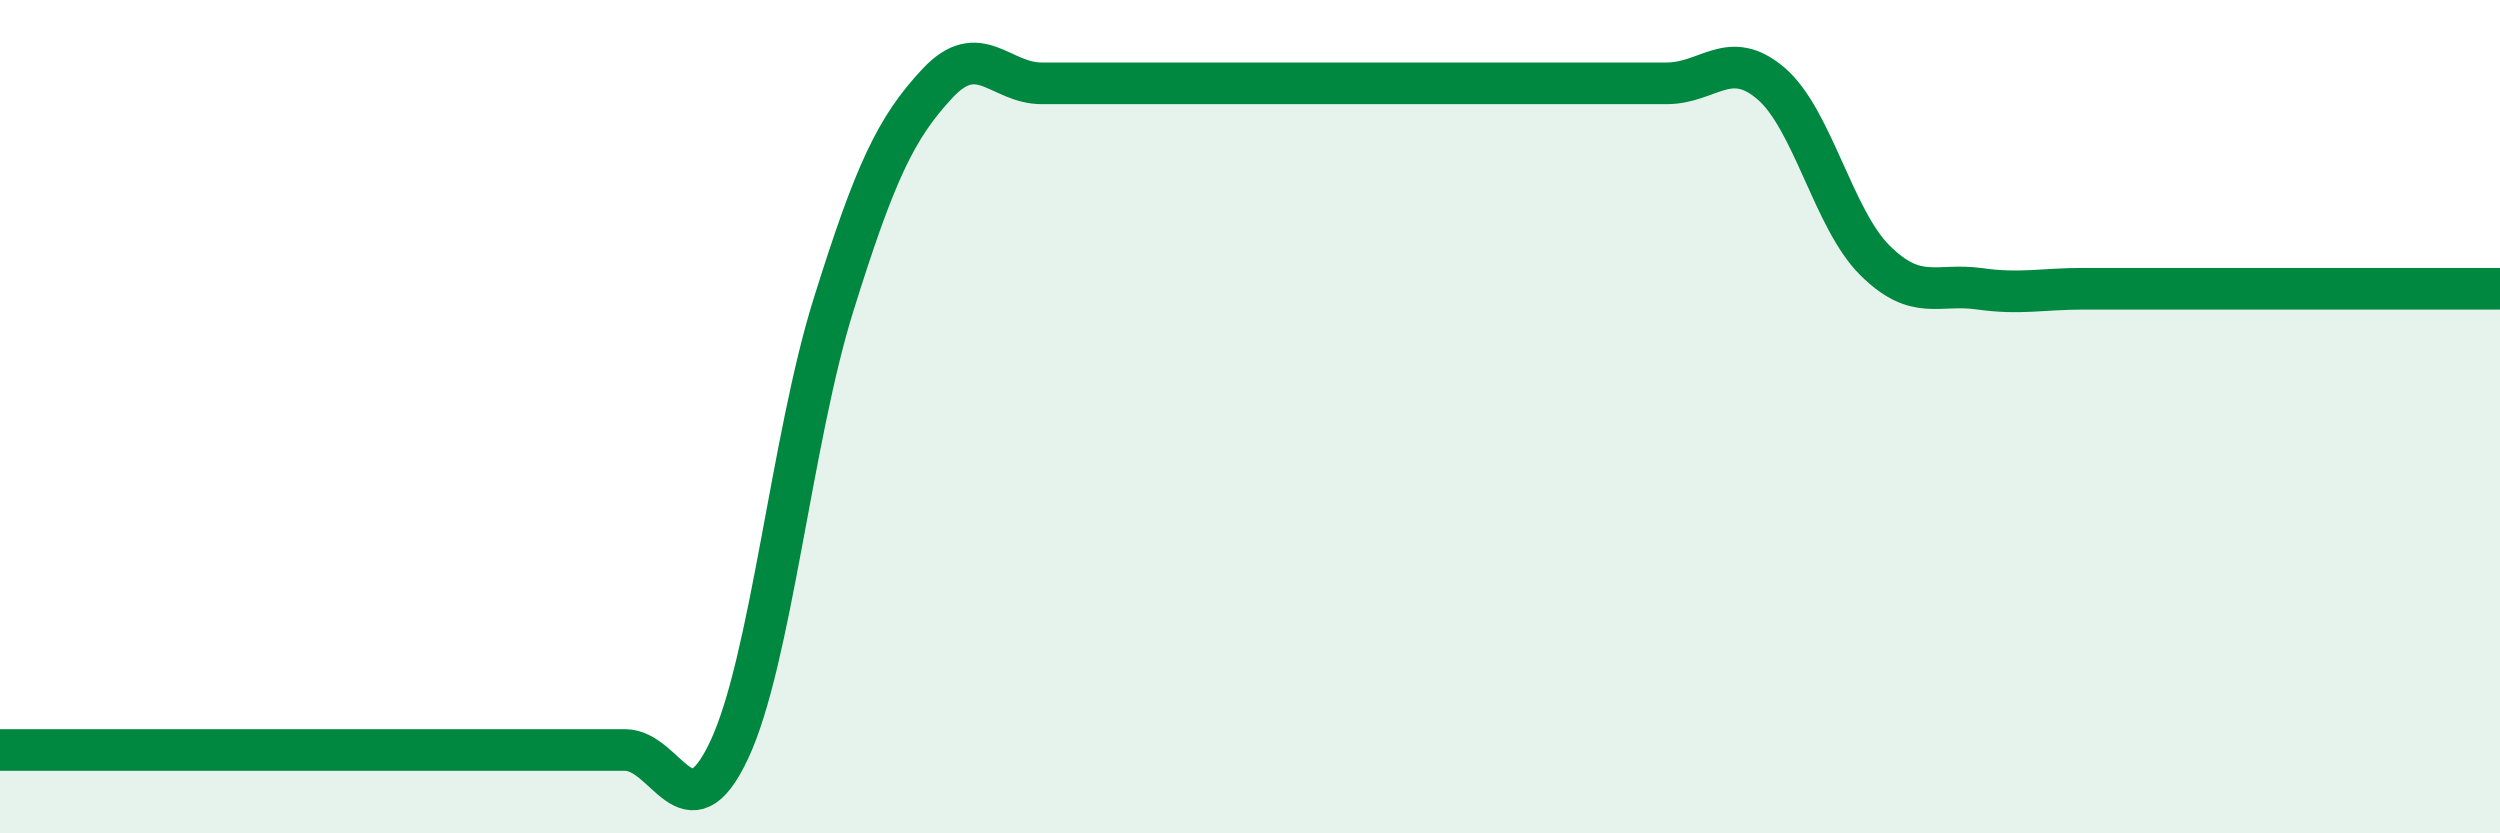
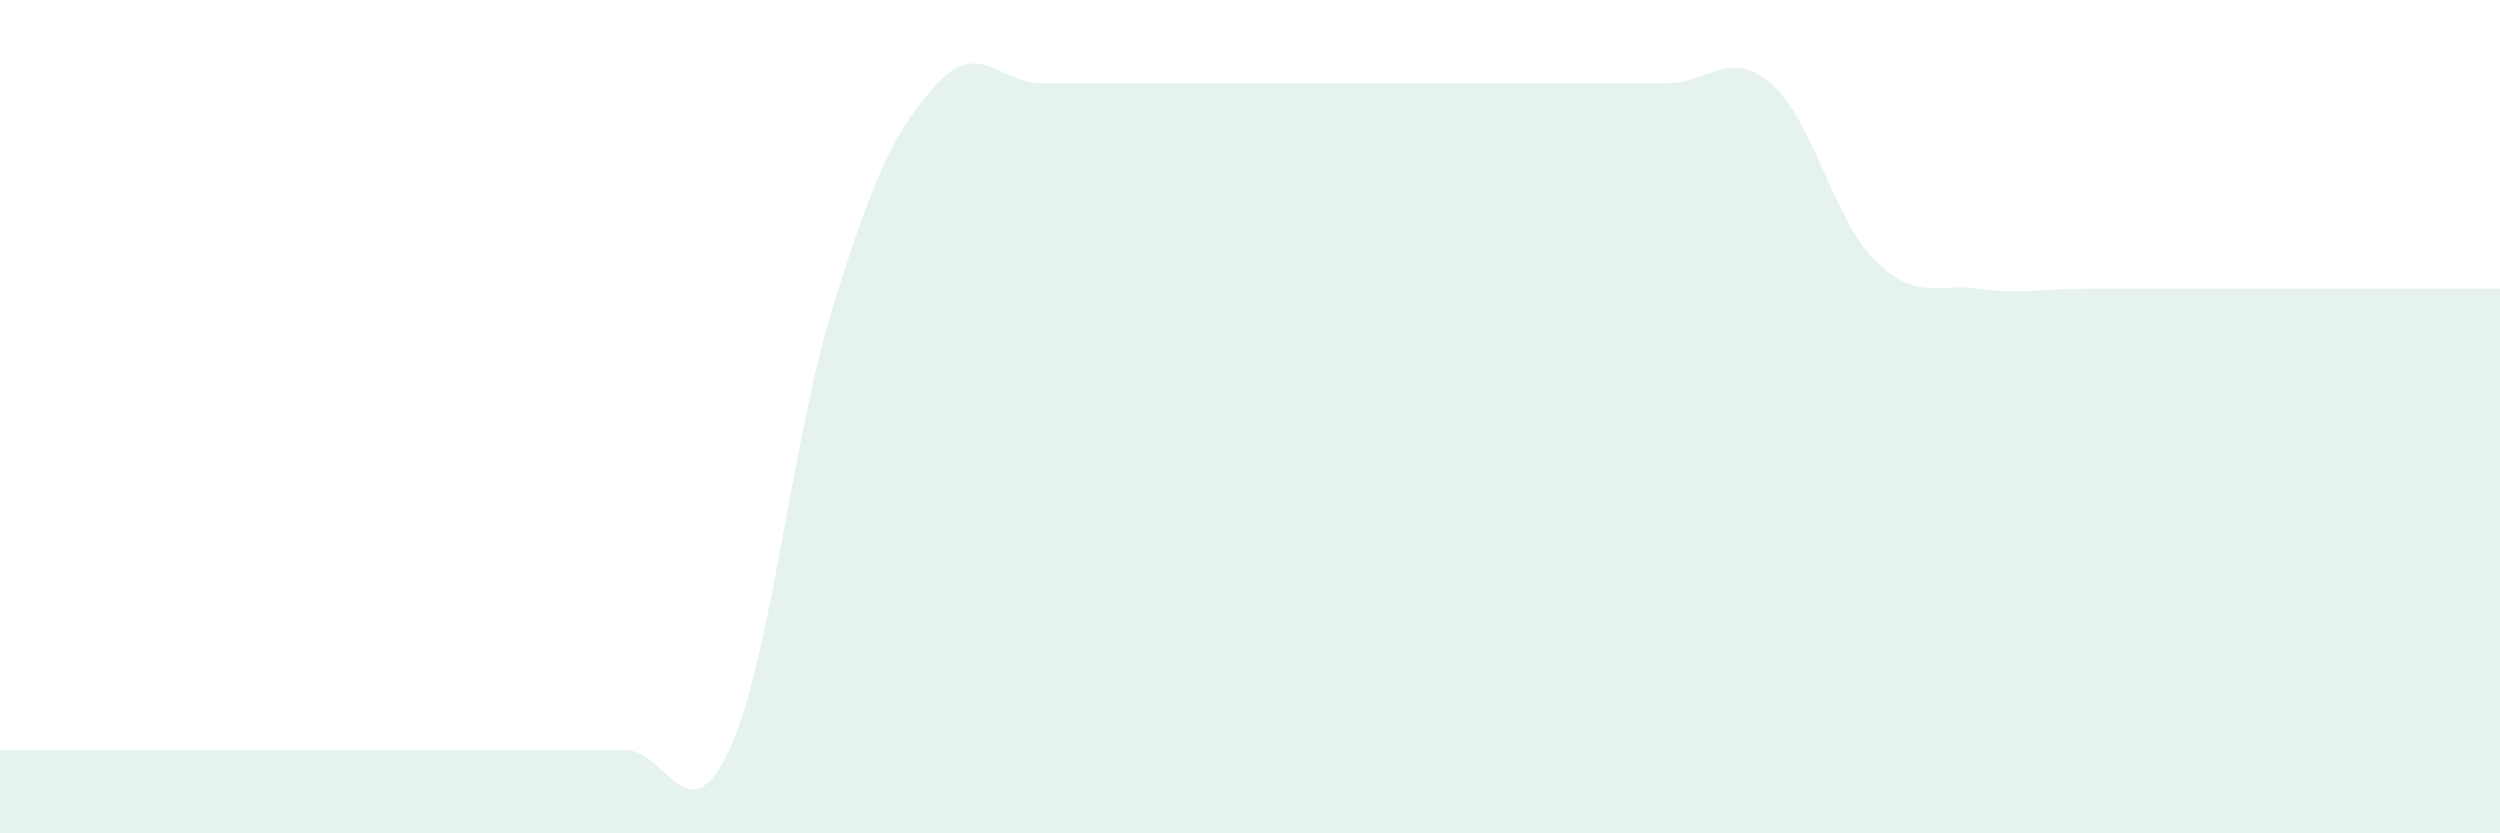
<svg xmlns="http://www.w3.org/2000/svg" width="60" height="20" viewBox="0 0 60 20">
  <path d="M 0,18 C 0.5,18 1.5,18 2.5,18 C 3.5,18 4,18 5,18 C 6,18 6.5,18 7.5,18 C 8.5,18 9,18 10,18 C 11,18 11.5,18 12.5,18 C 13.5,18 14,18 15,18 C 16,18 16.5,20.13 17.5,18 C 18.5,15.87 19,10.53 20,7.33 C 21,4.13 21.5,3.07 22.5,2 C 23.5,0.93 24,2 25,2 C 26,2 26.5,2 27.5,2 C 28.5,2 29,2 30,2 C 31,2 31.5,2 32.5,2 C 33.5,2 34,2 35,2 C 36,2 36.5,2 37.5,2 C 38.5,2 39,2 40,2 C 41,2 41.5,1.15 42.5,2 C 43.5,2.85 44,5.26 45,6.25 C 46,7.24 46.5,6.79 47.5,6.93 C 48.5,7.07 49,6.93 50,6.93 C 51,6.93 51.5,6.93 52.5,6.93 C 53.5,6.93 53.5,6.93 55,6.93 C 56.5,6.93 59,6.93 60,6.93L60 20L0 20Z" fill="#008740" opacity="0.1" stroke-linecap="round" stroke-linejoin="round" />
-   <path d="M 0,18 C 0.5,18 1.5,18 2.5,18 C 3.5,18 4,18 5,18 C 6,18 6.5,18 7.5,18 C 8.5,18 9,18 10,18 C 11,18 11.5,18 12.5,18 C 13.5,18 14,18 15,18 C 16,18 16.5,20.13 17.5,18 C 18.5,15.87 19,10.53 20,7.33 C 21,4.13 21.5,3.07 22.5,2 C 23.5,0.93 24,2 25,2 C 26,2 26.5,2 27.5,2 C 28.5,2 29,2 30,2 C 31,2 31.5,2 32.5,2 C 33.5,2 34,2 35,2 C 36,2 36.5,2 37.5,2 C 38.5,2 39,2 40,2 C 41,2 41.5,1.15 42.5,2 C 43.5,2.85 44,5.26 45,6.25 C 46,7.24 46.5,6.79 47.5,6.93 C 48.5,7.07 49,6.93 50,6.93 C 51,6.93 51.5,6.93 52.5,6.93 C 53.5,6.93 53.5,6.93 55,6.93 C 56.5,6.93 59,6.93 60,6.93" stroke="#008740" stroke-width="1" fill="none" stroke-linecap="round" stroke-linejoin="round" />
</svg>